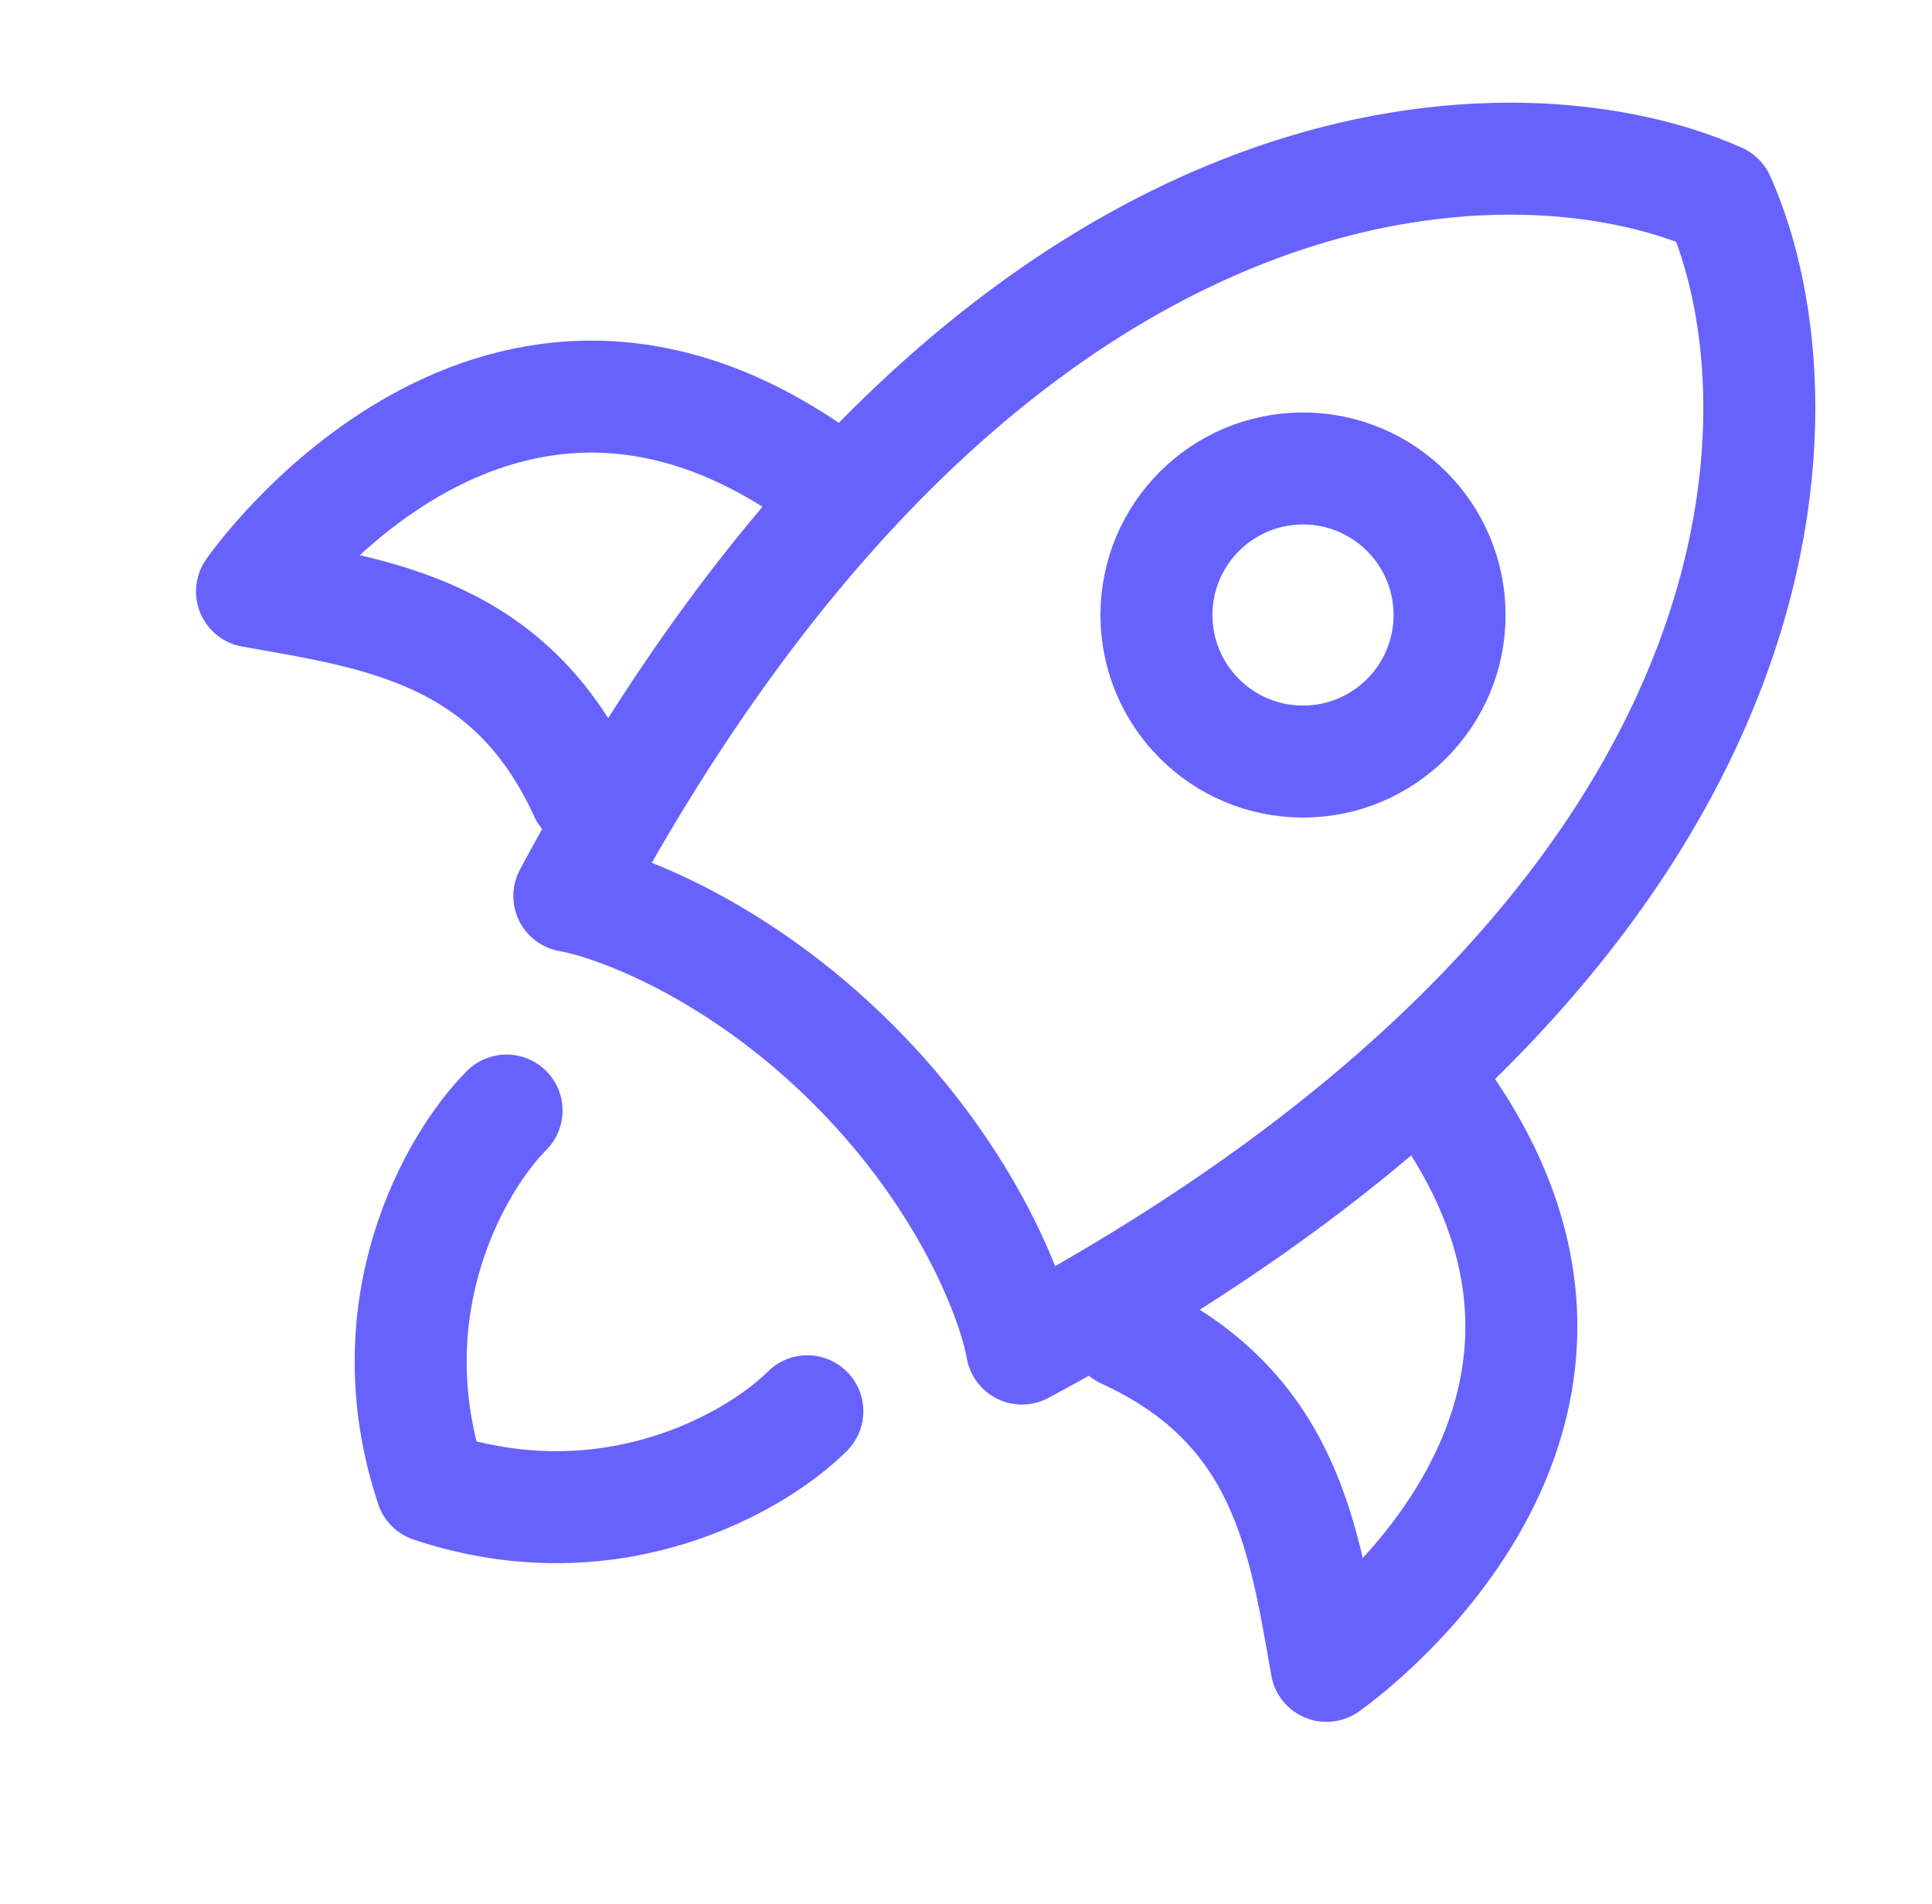
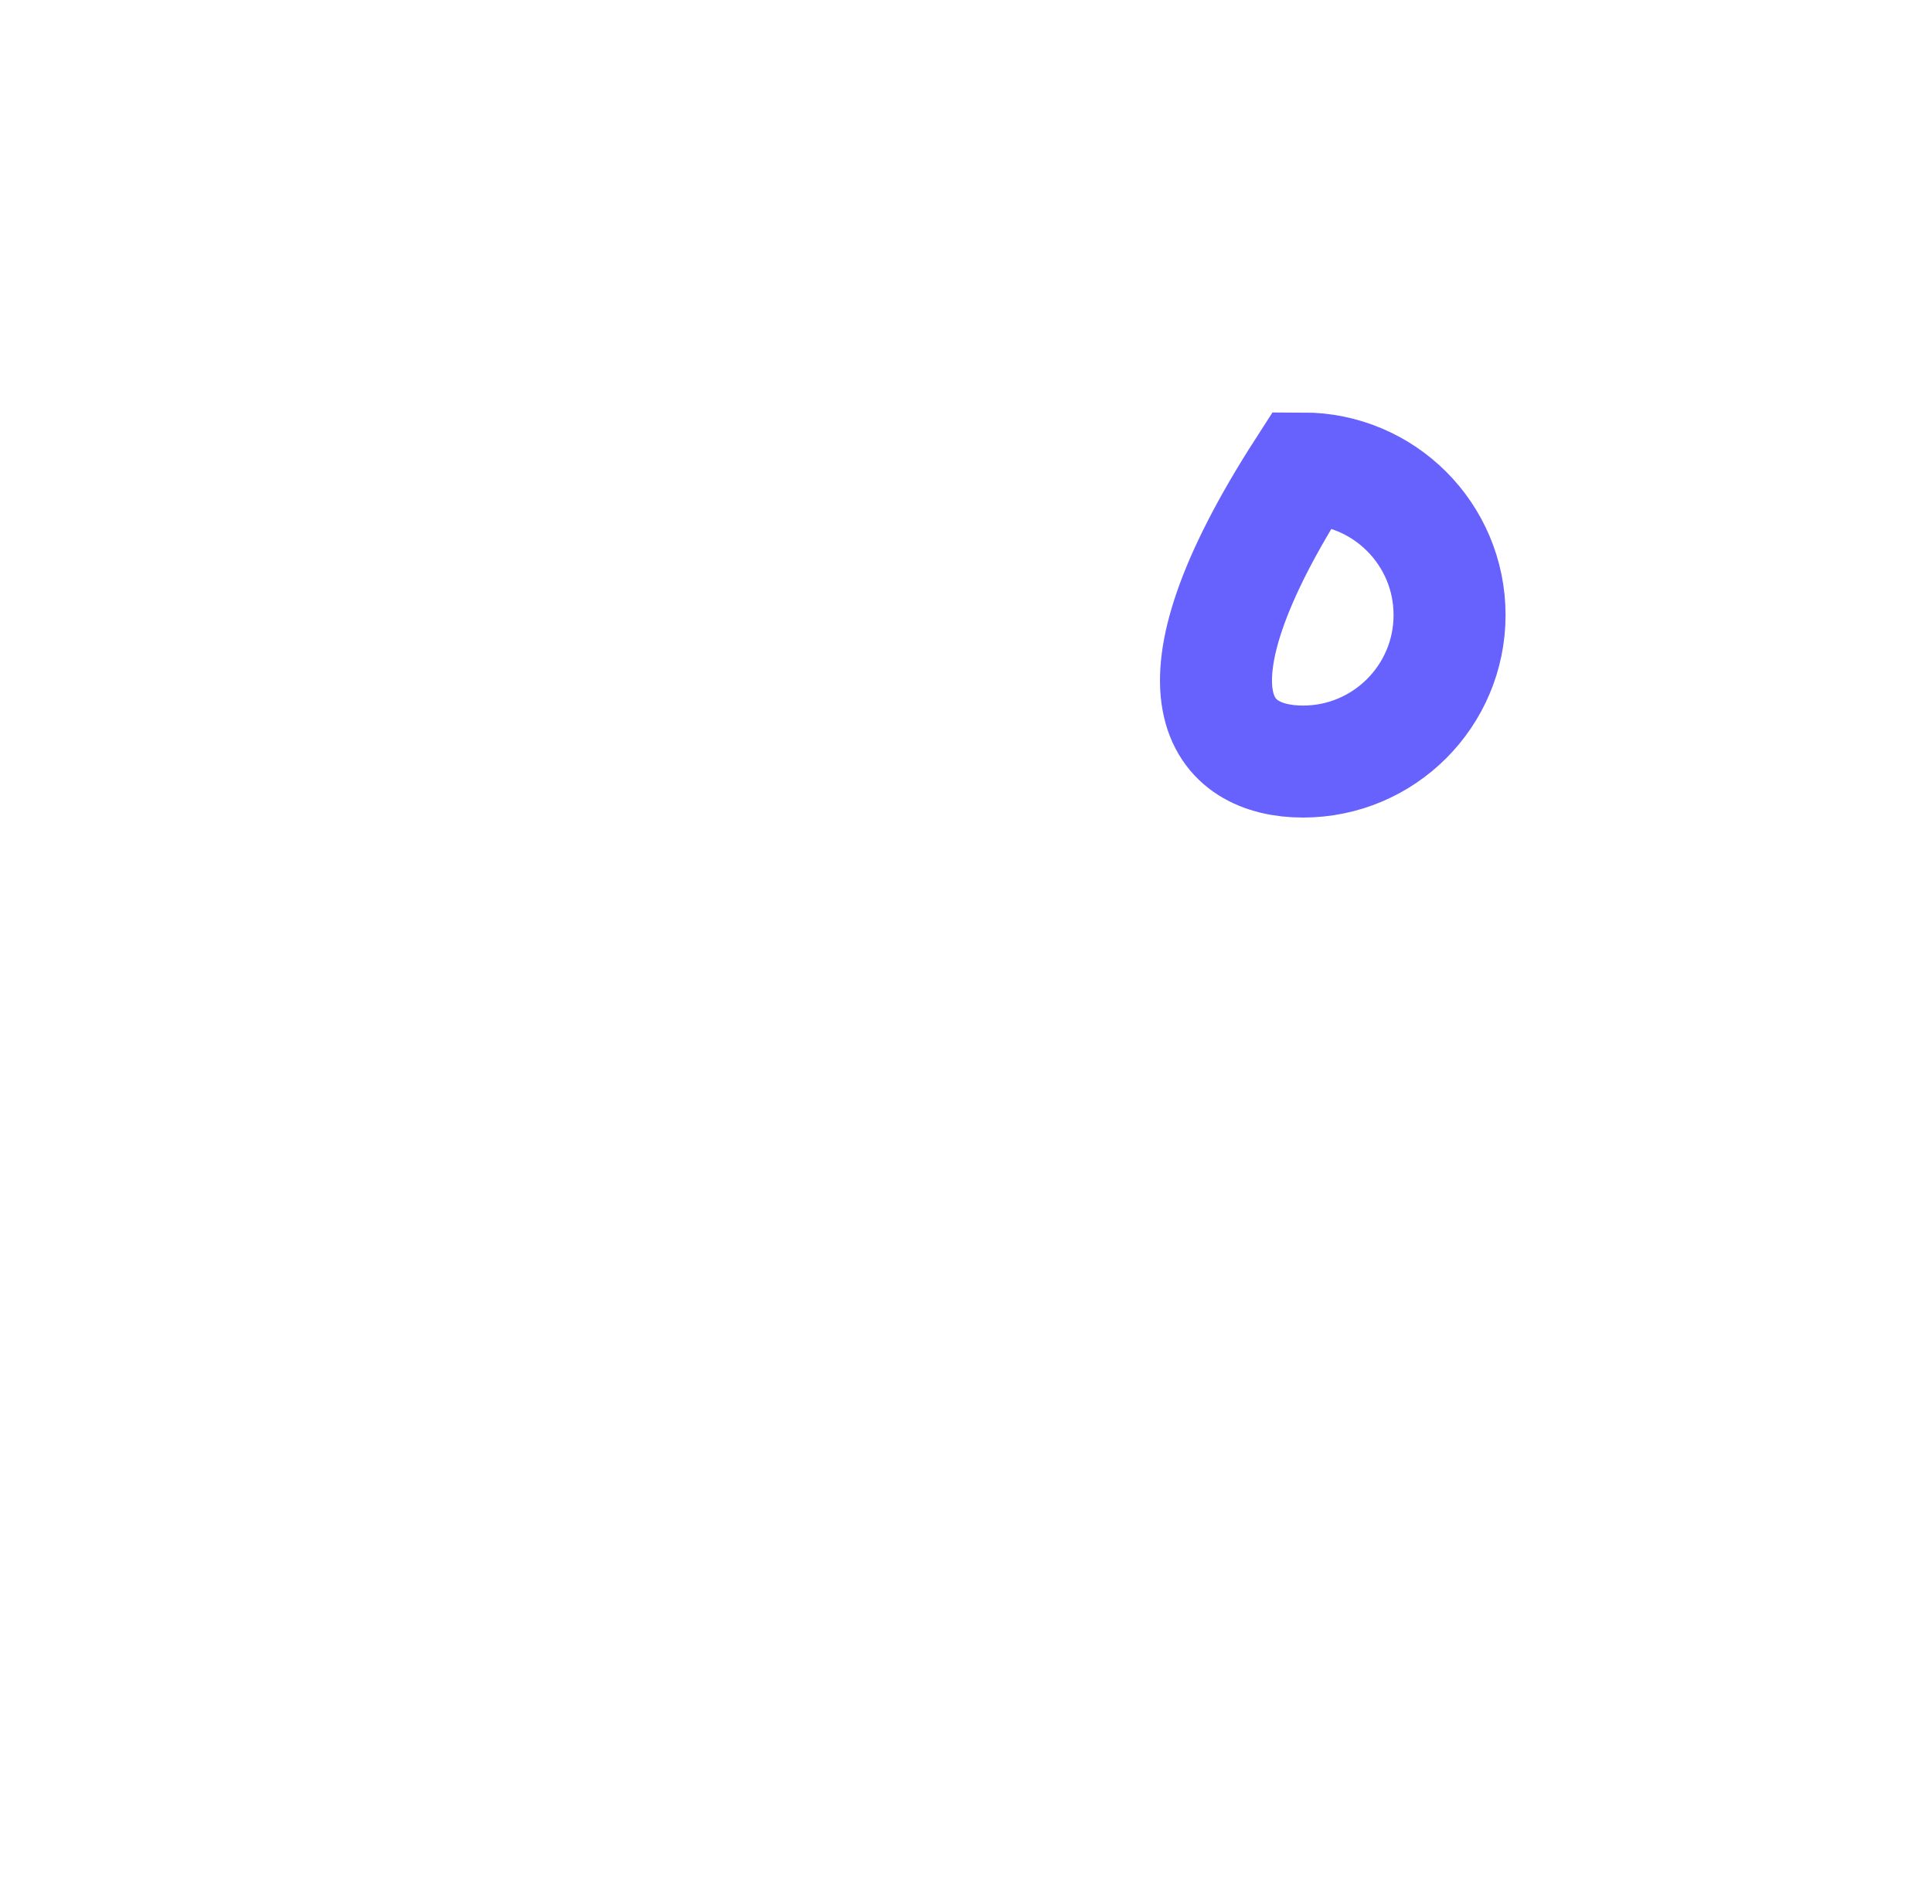
<svg xmlns="http://www.w3.org/2000/svg" width="69" height="68" viewBox="0 0 69 68" fill="none">
-   <path d="M20.333 32.002C35.305 4.099 53.947 3.777 61.396 7.104C64.723 14.553 64.401 33.195 36.498 48.167C36.209 46.503 34.6 42.146 30.477 38.023C26.354 33.9 21.997 32.291 20.333 32.002Z" stroke="#6762FE" stroke-width="4" stroke-linecap="round" stroke-linejoin="round" />
-   <path d="M40.167 47.6C45.955 50.245 46.573 54.986 47.374 59.5C47.374 59.5 59.497 51.136 51.743 39.667" stroke="#6762FE" stroke-width="4" stroke-linecap="round" stroke-linejoin="round" />
-   <path d="M20.9 28.333C18.256 22.545 13.514 21.927 9 21.125C9 21.125 17.364 9.003 28.833 16.757" stroke="#6762FE" stroke-width="4" stroke-linecap="round" stroke-linejoin="round" />
-   <path d="M18.091 39.666C16.301 41.456 13.257 46.648 15.406 53.094C21.851 55.242 27.043 52.199 28.833 50.408" stroke="#6762FE" stroke-width="4" stroke-linecap="round" stroke-linejoin="round" />
-   <path d="M51.77 21.967C51.77 19.076 49.426 16.733 46.536 16.733C43.645 16.733 41.302 19.076 41.302 21.967C41.302 24.857 43.645 27.201 46.536 27.201C49.426 27.201 51.77 24.857 51.77 21.967Z" stroke="#6762FE" stroke-width="4" />
+   <path d="M51.77 21.967C51.77 19.076 49.426 16.733 46.536 16.733C41.302 24.857 43.645 27.201 46.536 27.201C49.426 27.201 51.77 24.857 51.77 21.967Z" stroke="#6762FE" stroke-width="4" />
</svg>